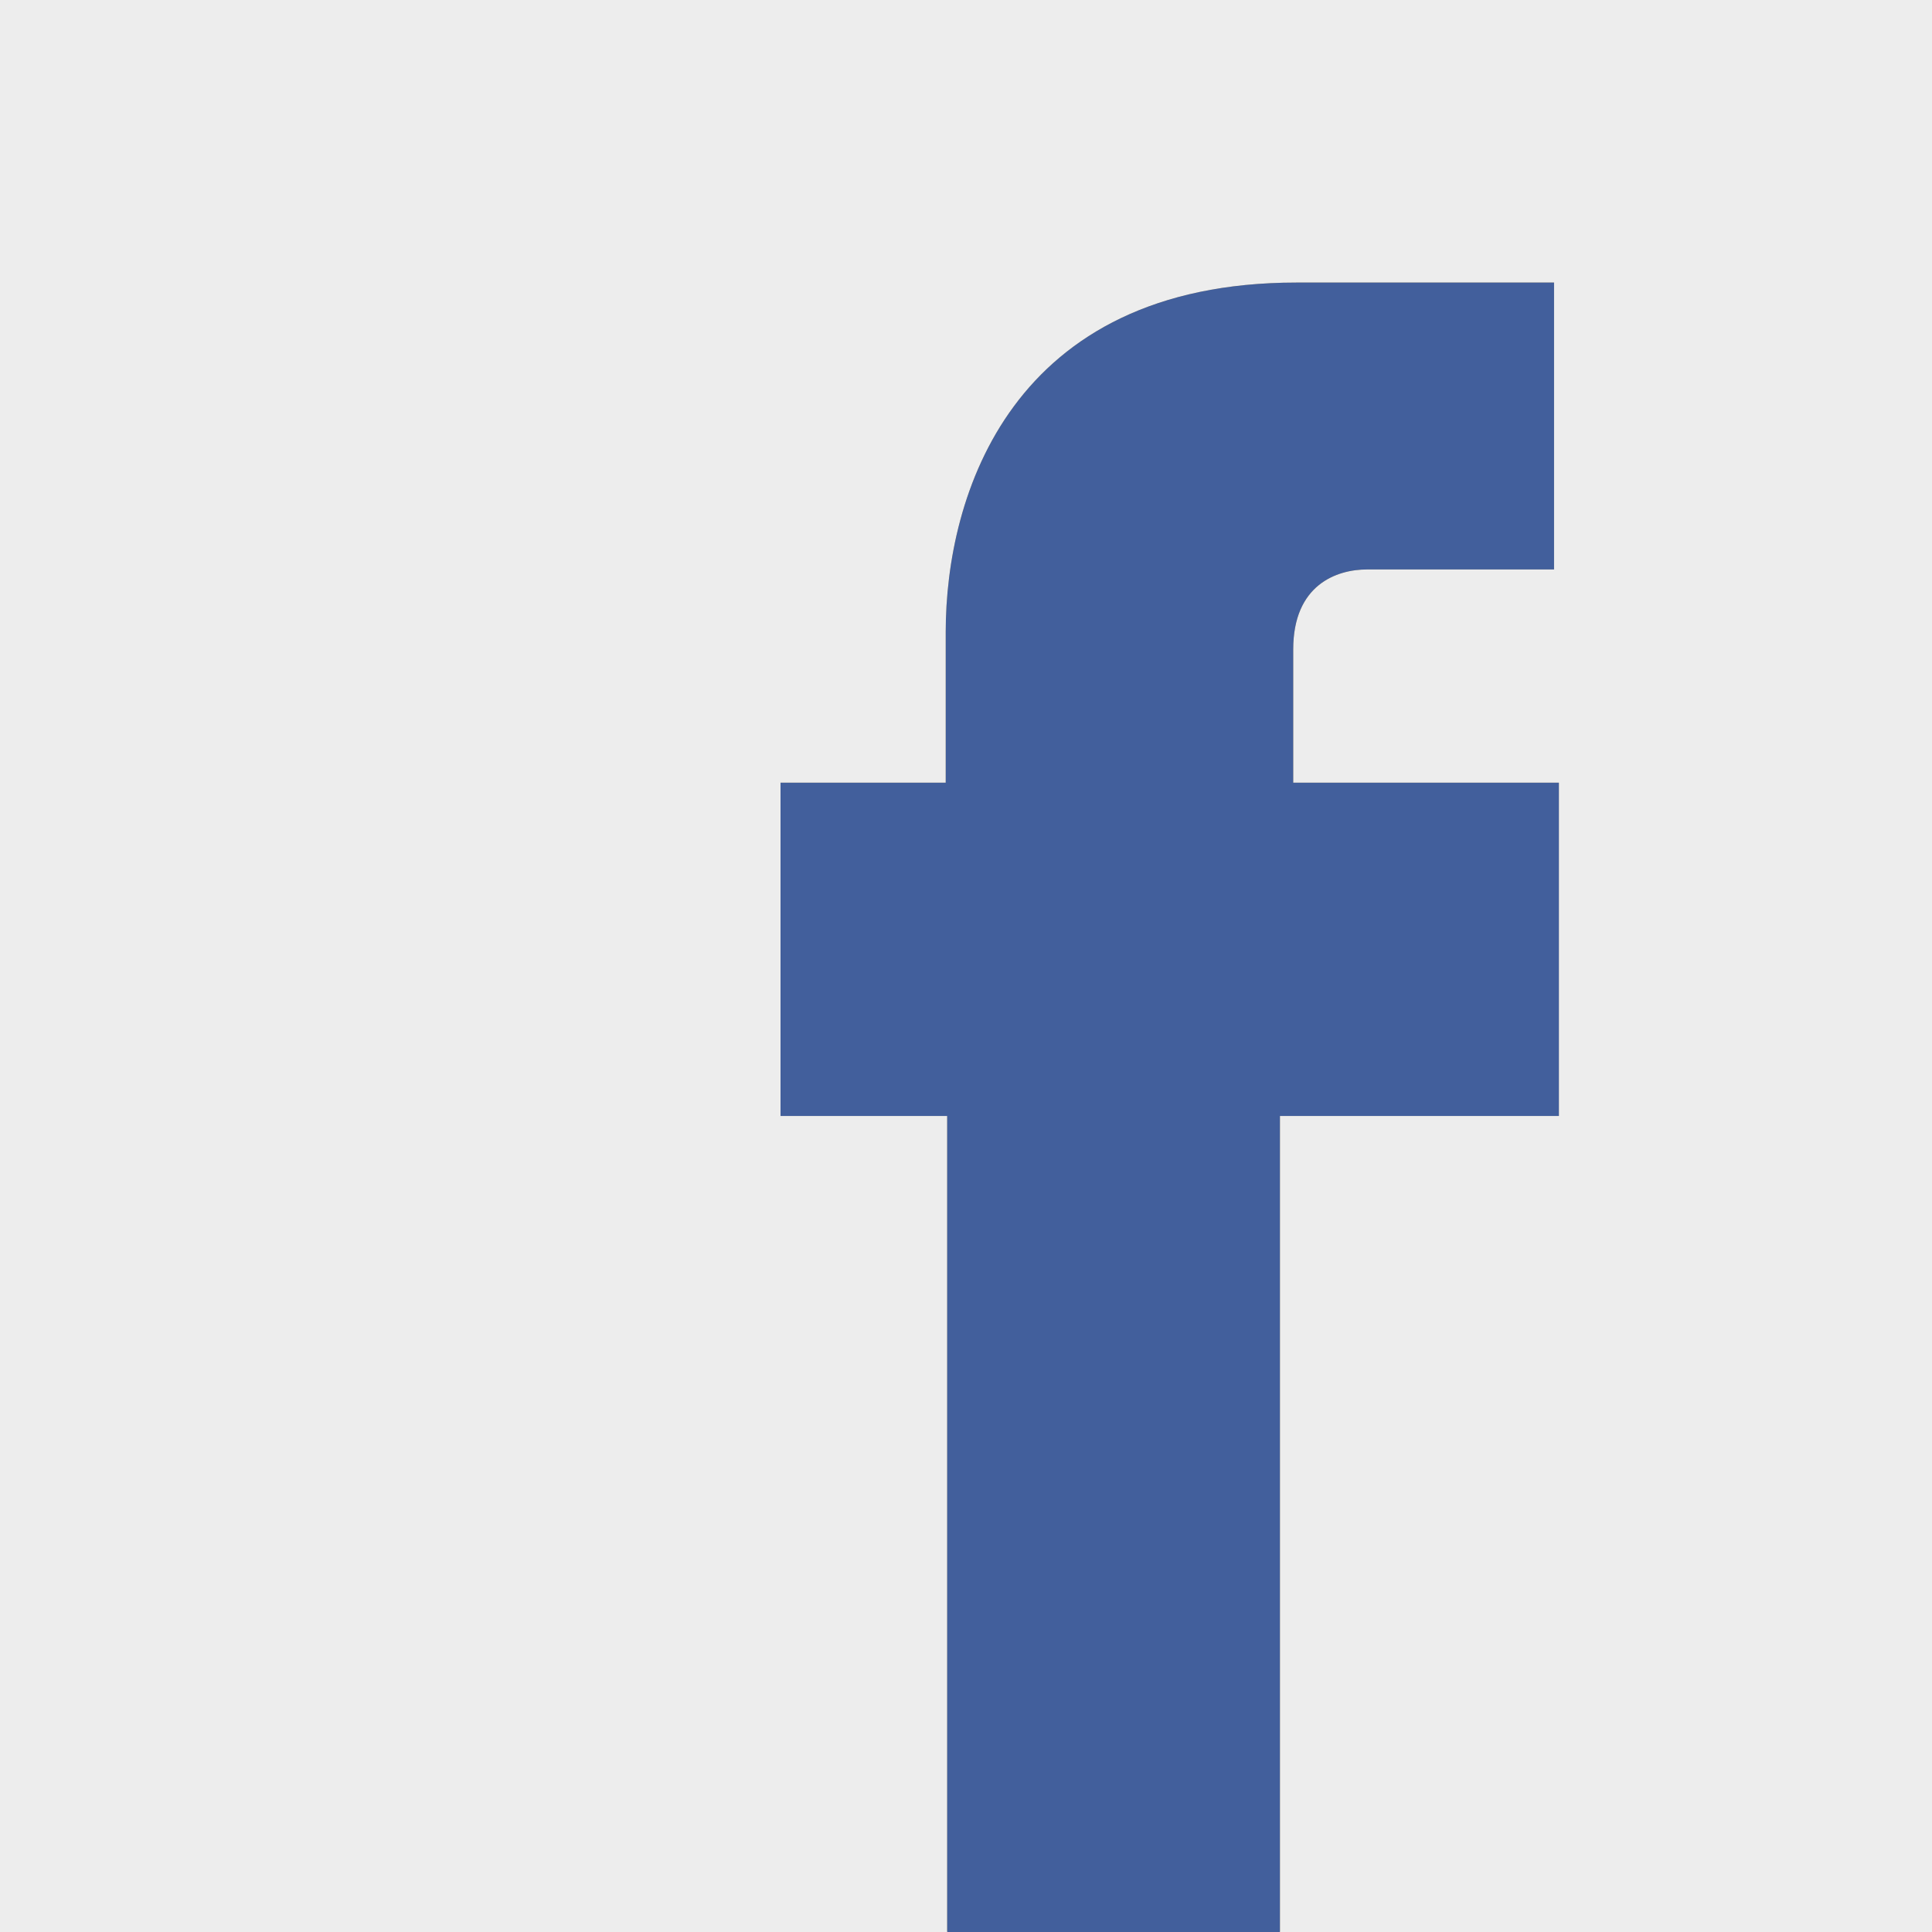
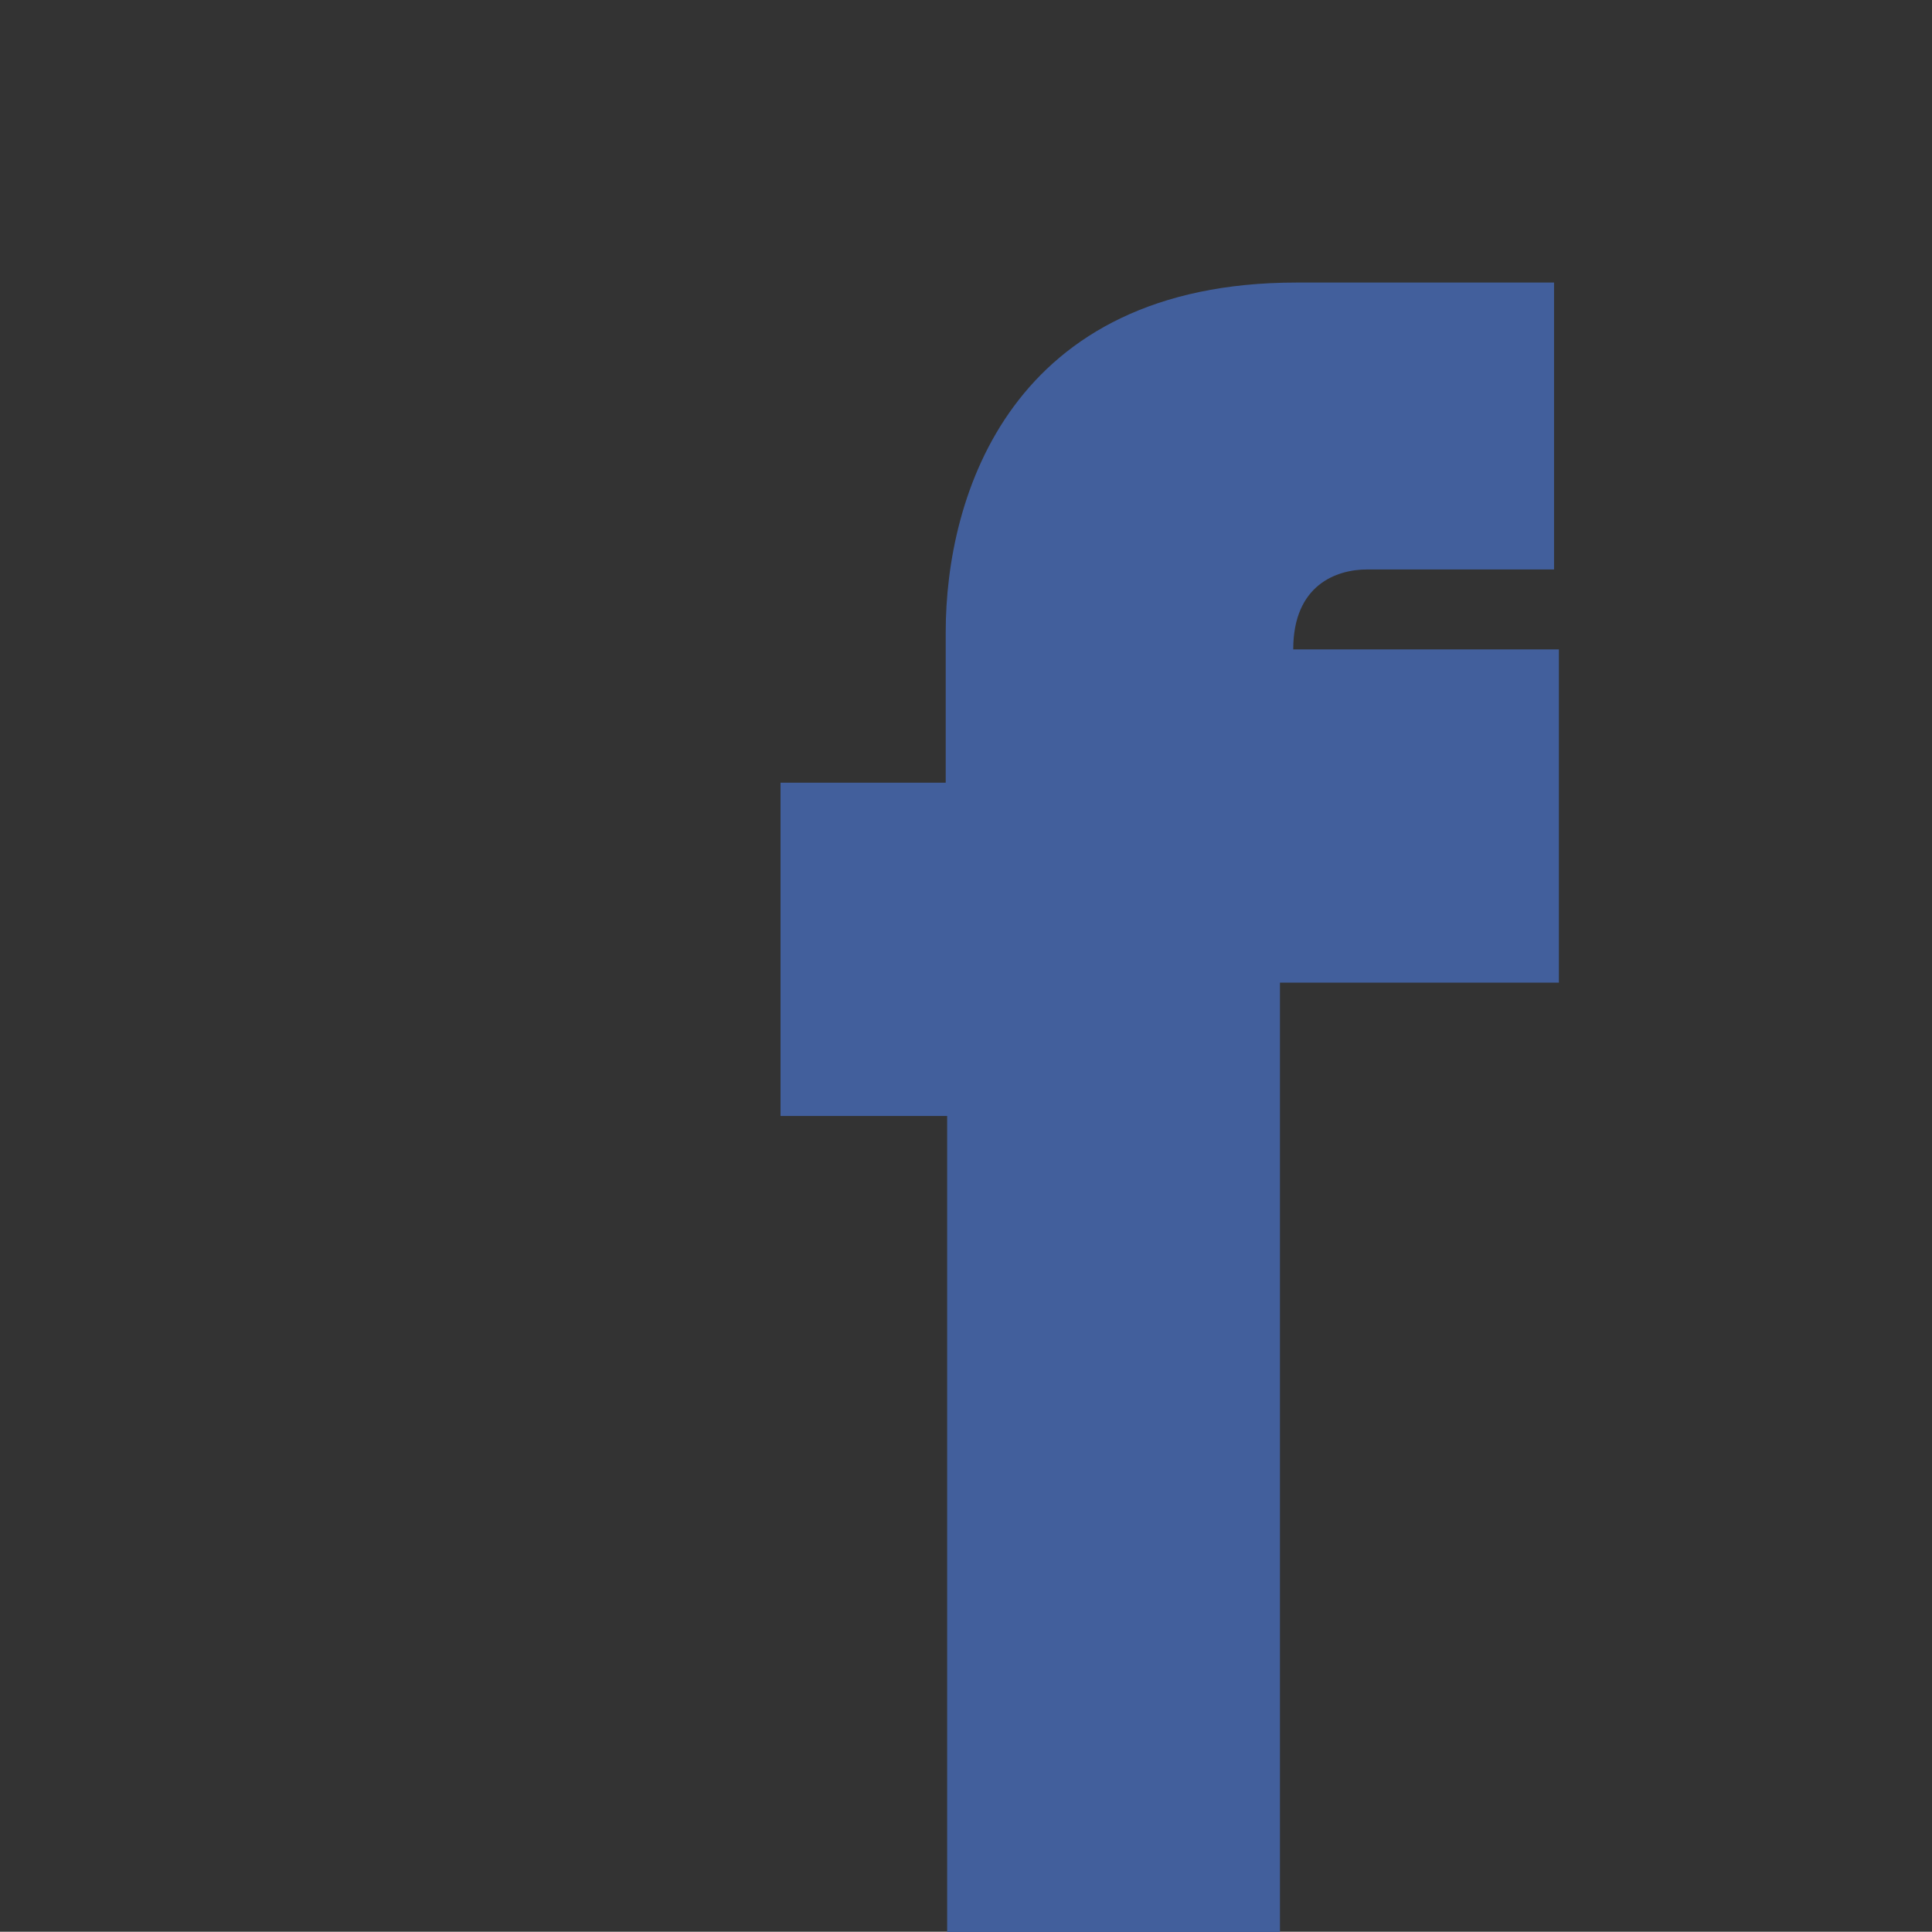
<svg xmlns="http://www.w3.org/2000/svg" id="Calque_1" data-name="Calque 1" viewBox="0 0 80 79.99">
  <rect x="0" y="0" width="80" height="79.99" fill="#333333" stroke="none" />
  <defs>
    <style>.cls-1{fill:#425f9c;fill-rule:evenodd;}.cls-2{fill:#ededed;}</style>
  </defs>
  <title>12Sans titre - 1</title>
-   <path class="cls-1" d="M39.22,80V46.21h-6.9V32.41h6.84V26.17c0-5.64,2.69-14.47,14.53-14.47l10.66,0V23.58H56.61c-1.26,0-3.06.63-3.06,3.31v5.52h11l0,13.8H53V80Z" transform="translate(0 0)" />
-   <path class="cls-2" d="M0,0V80H39.22V46.21h-6.9V32.41h6.84V26.17c0-5.64,2.69-14.47,14.53-14.47l10.66,0V23.58H56.61c-1.26,0-3.06.63-3.06,3.31v5.52h11l0,13.8H53V80H80V0Z" transform="translate(0 0)" />
+   <path class="cls-1" d="M39.22,80V46.21h-6.9V32.41h6.84V26.17c0-5.64,2.69-14.47,14.53-14.47l10.66,0V23.58H56.61c-1.26,0-3.06.63-3.06,3.31h11l0,13.8H53V80Z" transform="translate(0 0)" />
</svg>